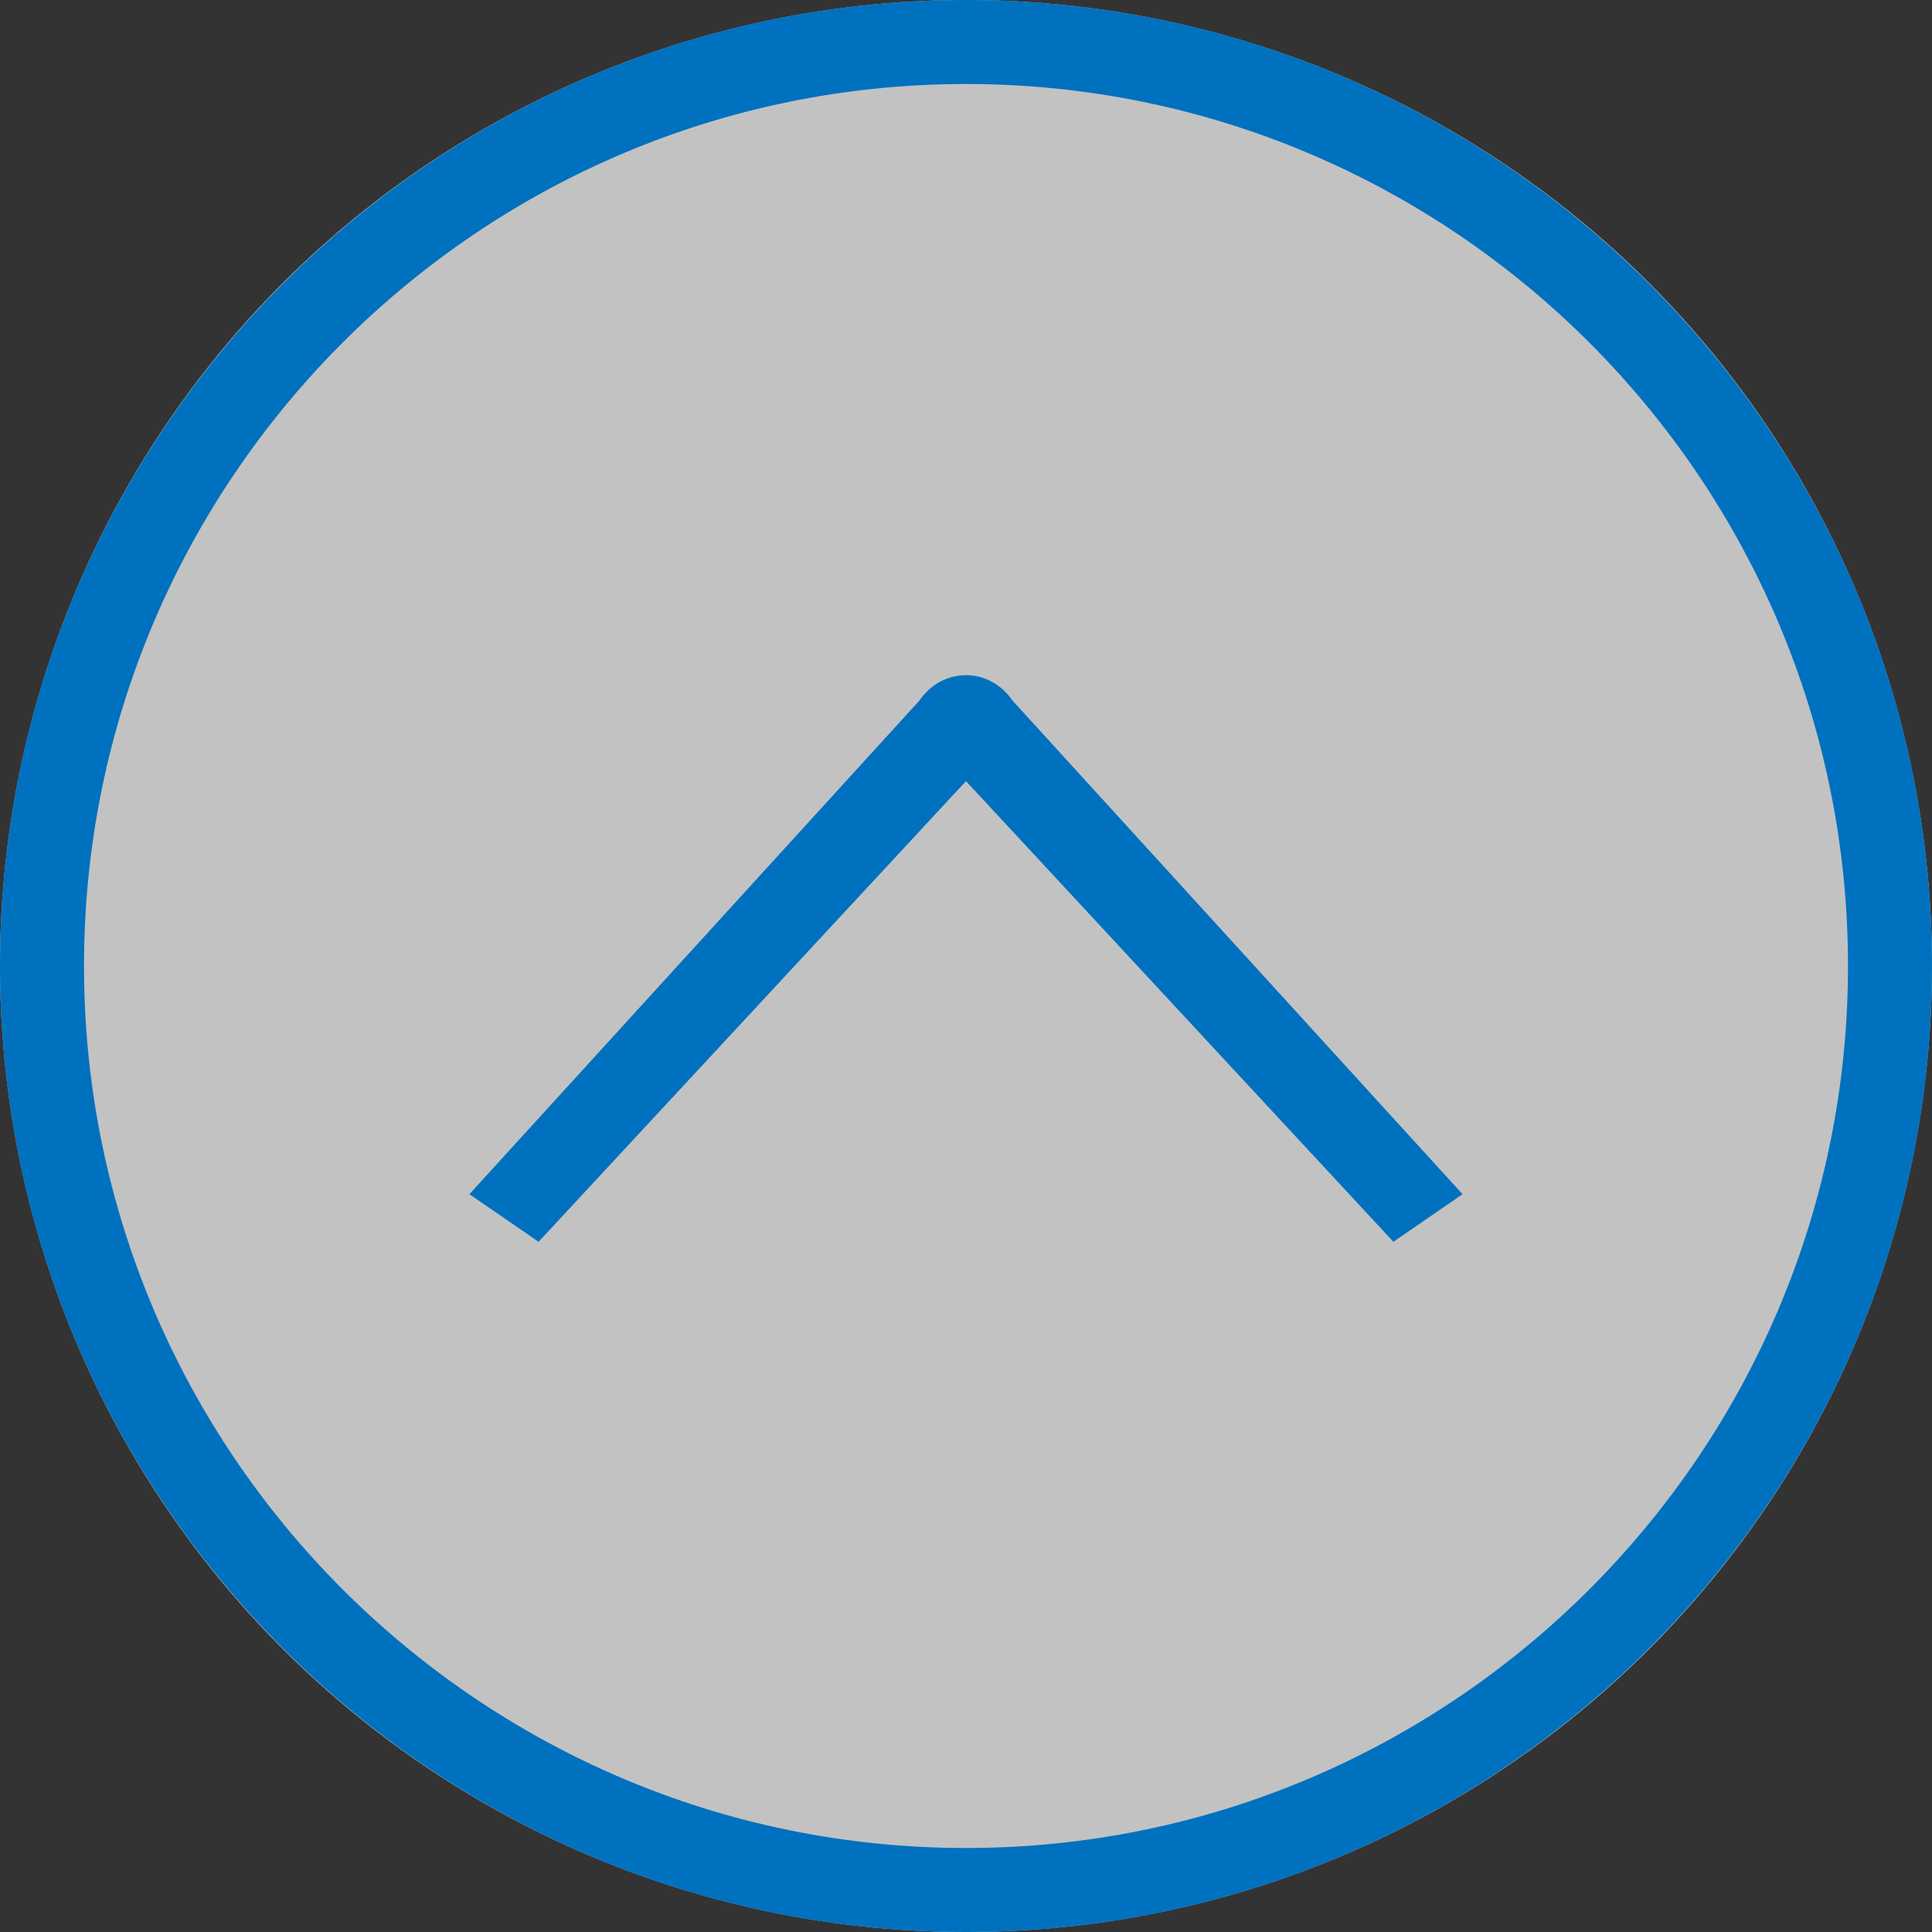
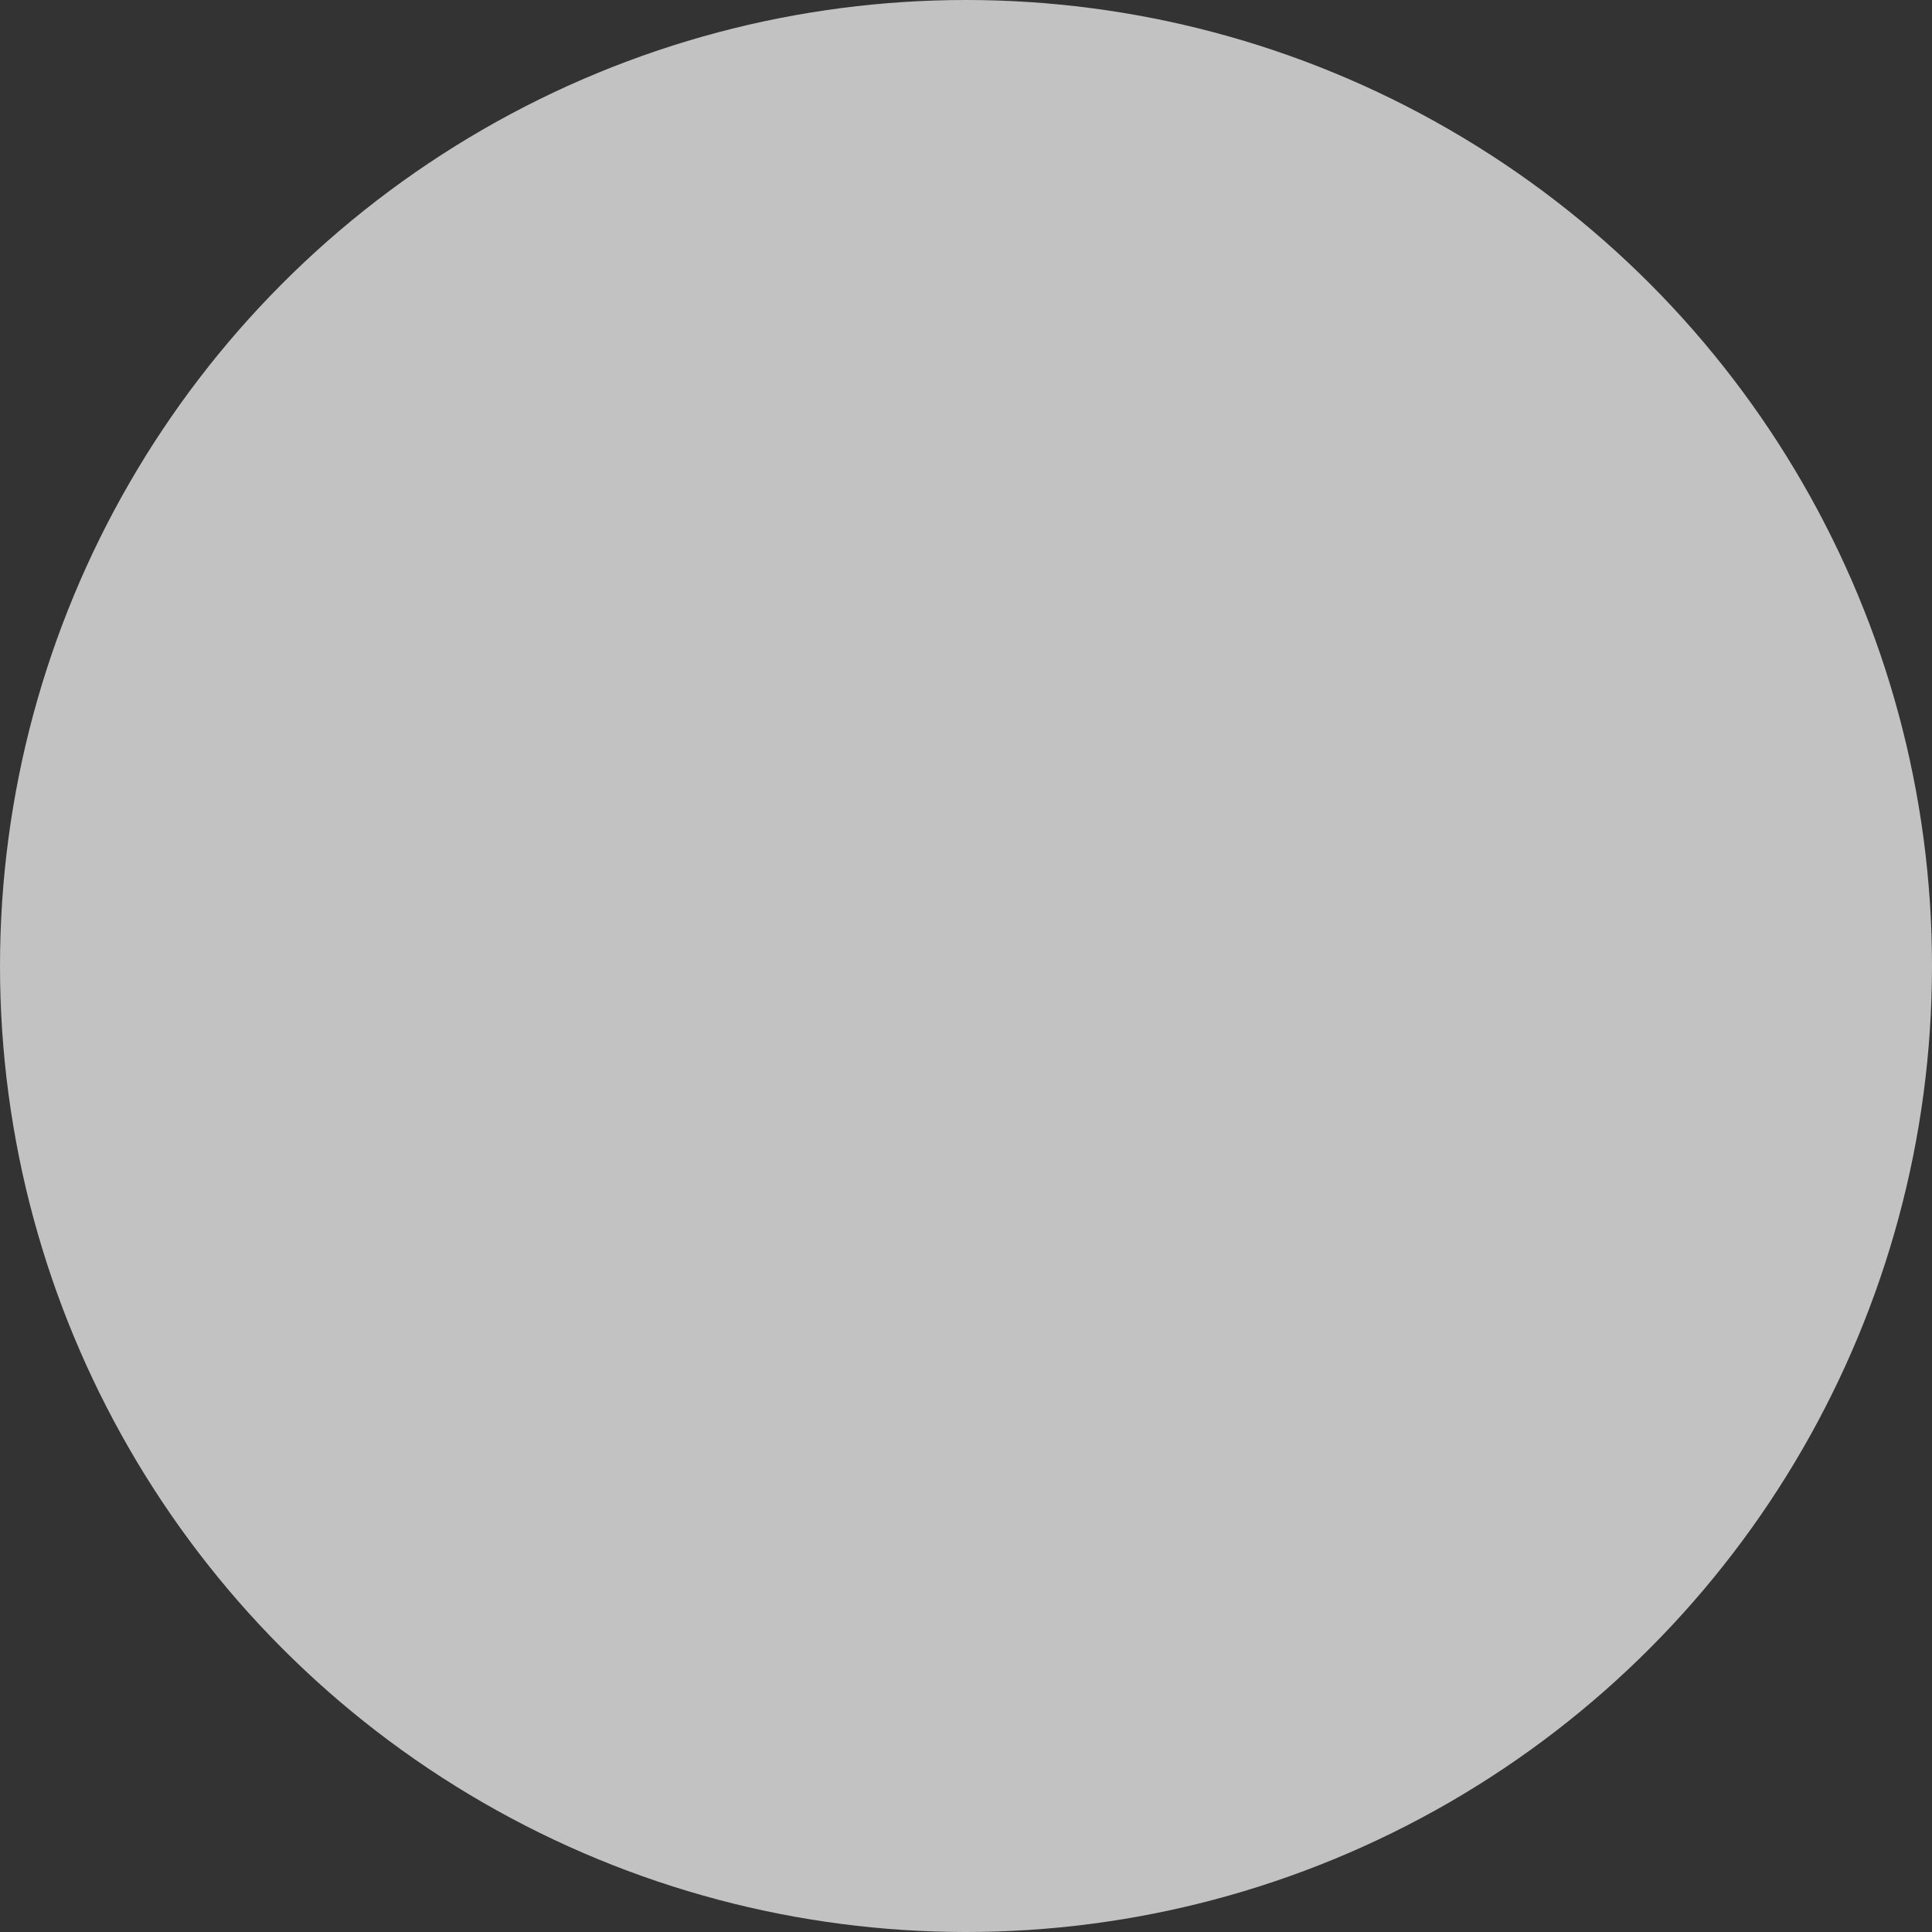
<svg xmlns="http://www.w3.org/2000/svg" version="1.1" x="0px" y="0px" width="60px" height="60px" viewBox="0 0 60 60" style="enable-background:new 0 0 60 60;" xml:space="preserve">
  <rect x="0" y="0" width="60" height="60" fill="#333333" stroke="none" />
  <style type="text/css">
	.st0{opacity:0.7;fill:#FFFFFF;}
	.st1{fill:#0071BF;}
	.st2{display:none;}
	.st3{display:inline;fill:#0071BF;}
</style>
  <g id="レイヤー_2">
    <circle class="st0" cx="30" cy="30" r="30" />
  </g>
  <g id="レイヤー_3">
-     <path class="st1" d="M43.273,38.565L30,24.259L16.727,38.565l-2.15-1.478l13.978-15.332c0.344-0.501,0.871-0.787,1.444-0.787   s1.1,0.287,1.444,0.787l13.978,15.332L43.273,38.565z M30,60C13.458,60,0,46.543,0,30C0,13.457,13.458,0,30,0s30,13.457,30,30   C60,46.543,46.542,60,30,60z M30,57.391c15.104,0,27.391-12.288,27.391-27.391C57.391,14.897,45.104,2.609,30,2.609   S2.609,14.897,2.609,30C2.609,45.103,14.896,57.391,30,57.391z" />
-   </g>
+     </g>
  <g id="レイヤー_1" class="st2">
    <path class="st3" d="M43.273,38.565L30,26.259L16.727,38.565l-2.15-1.478l13.978-13.332c0.344-0.501,0.871-0.787,1.444-0.787   s1.1,0.287,1.444,0.787l13.978,13.332L43.273,38.565z M30,60C13.458,60,0,46.543,0,30C0,13.457,13.458,0,30,0s30,13.457,30,30   C60,46.543,46.542,60,30,60z M30,57.391c15.104,0,27.391-12.288,27.391-27.391C57.391,14.897,45.104,2.609,30,2.609   S2.609,14.897,2.609,30C2.609,45.103,14.896,57.391,30,57.391z" />
  </g>
</svg>